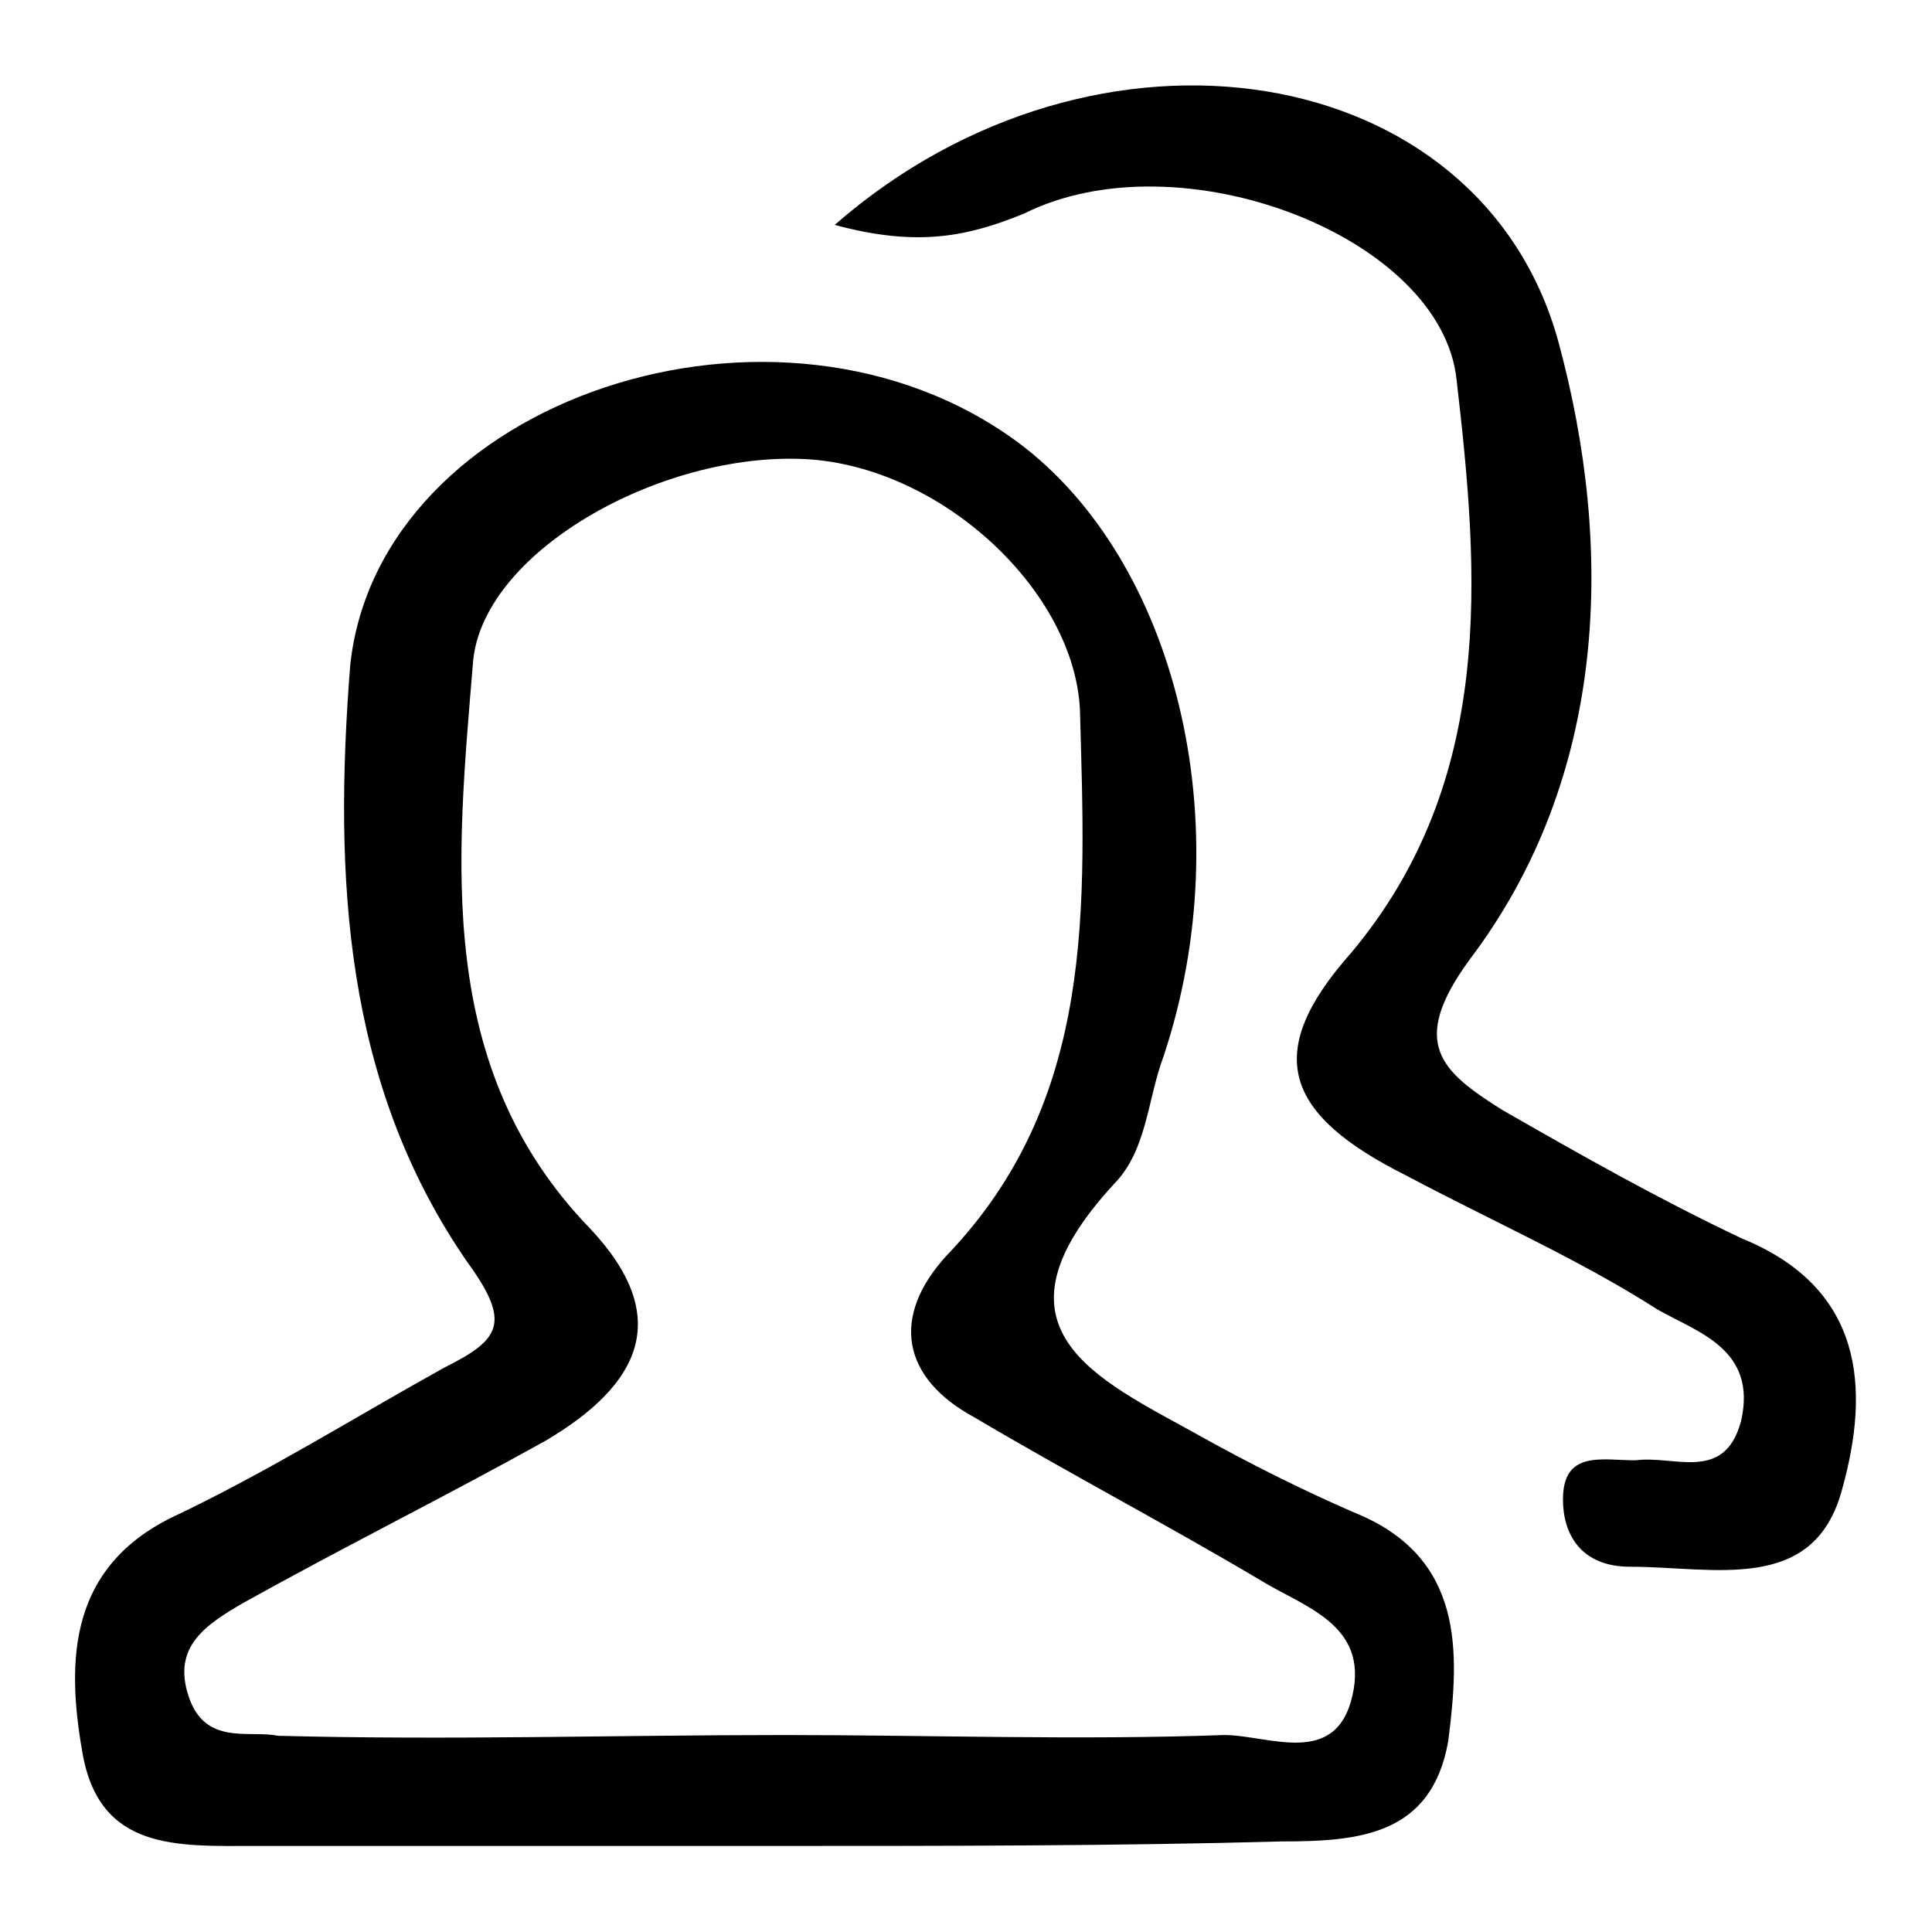
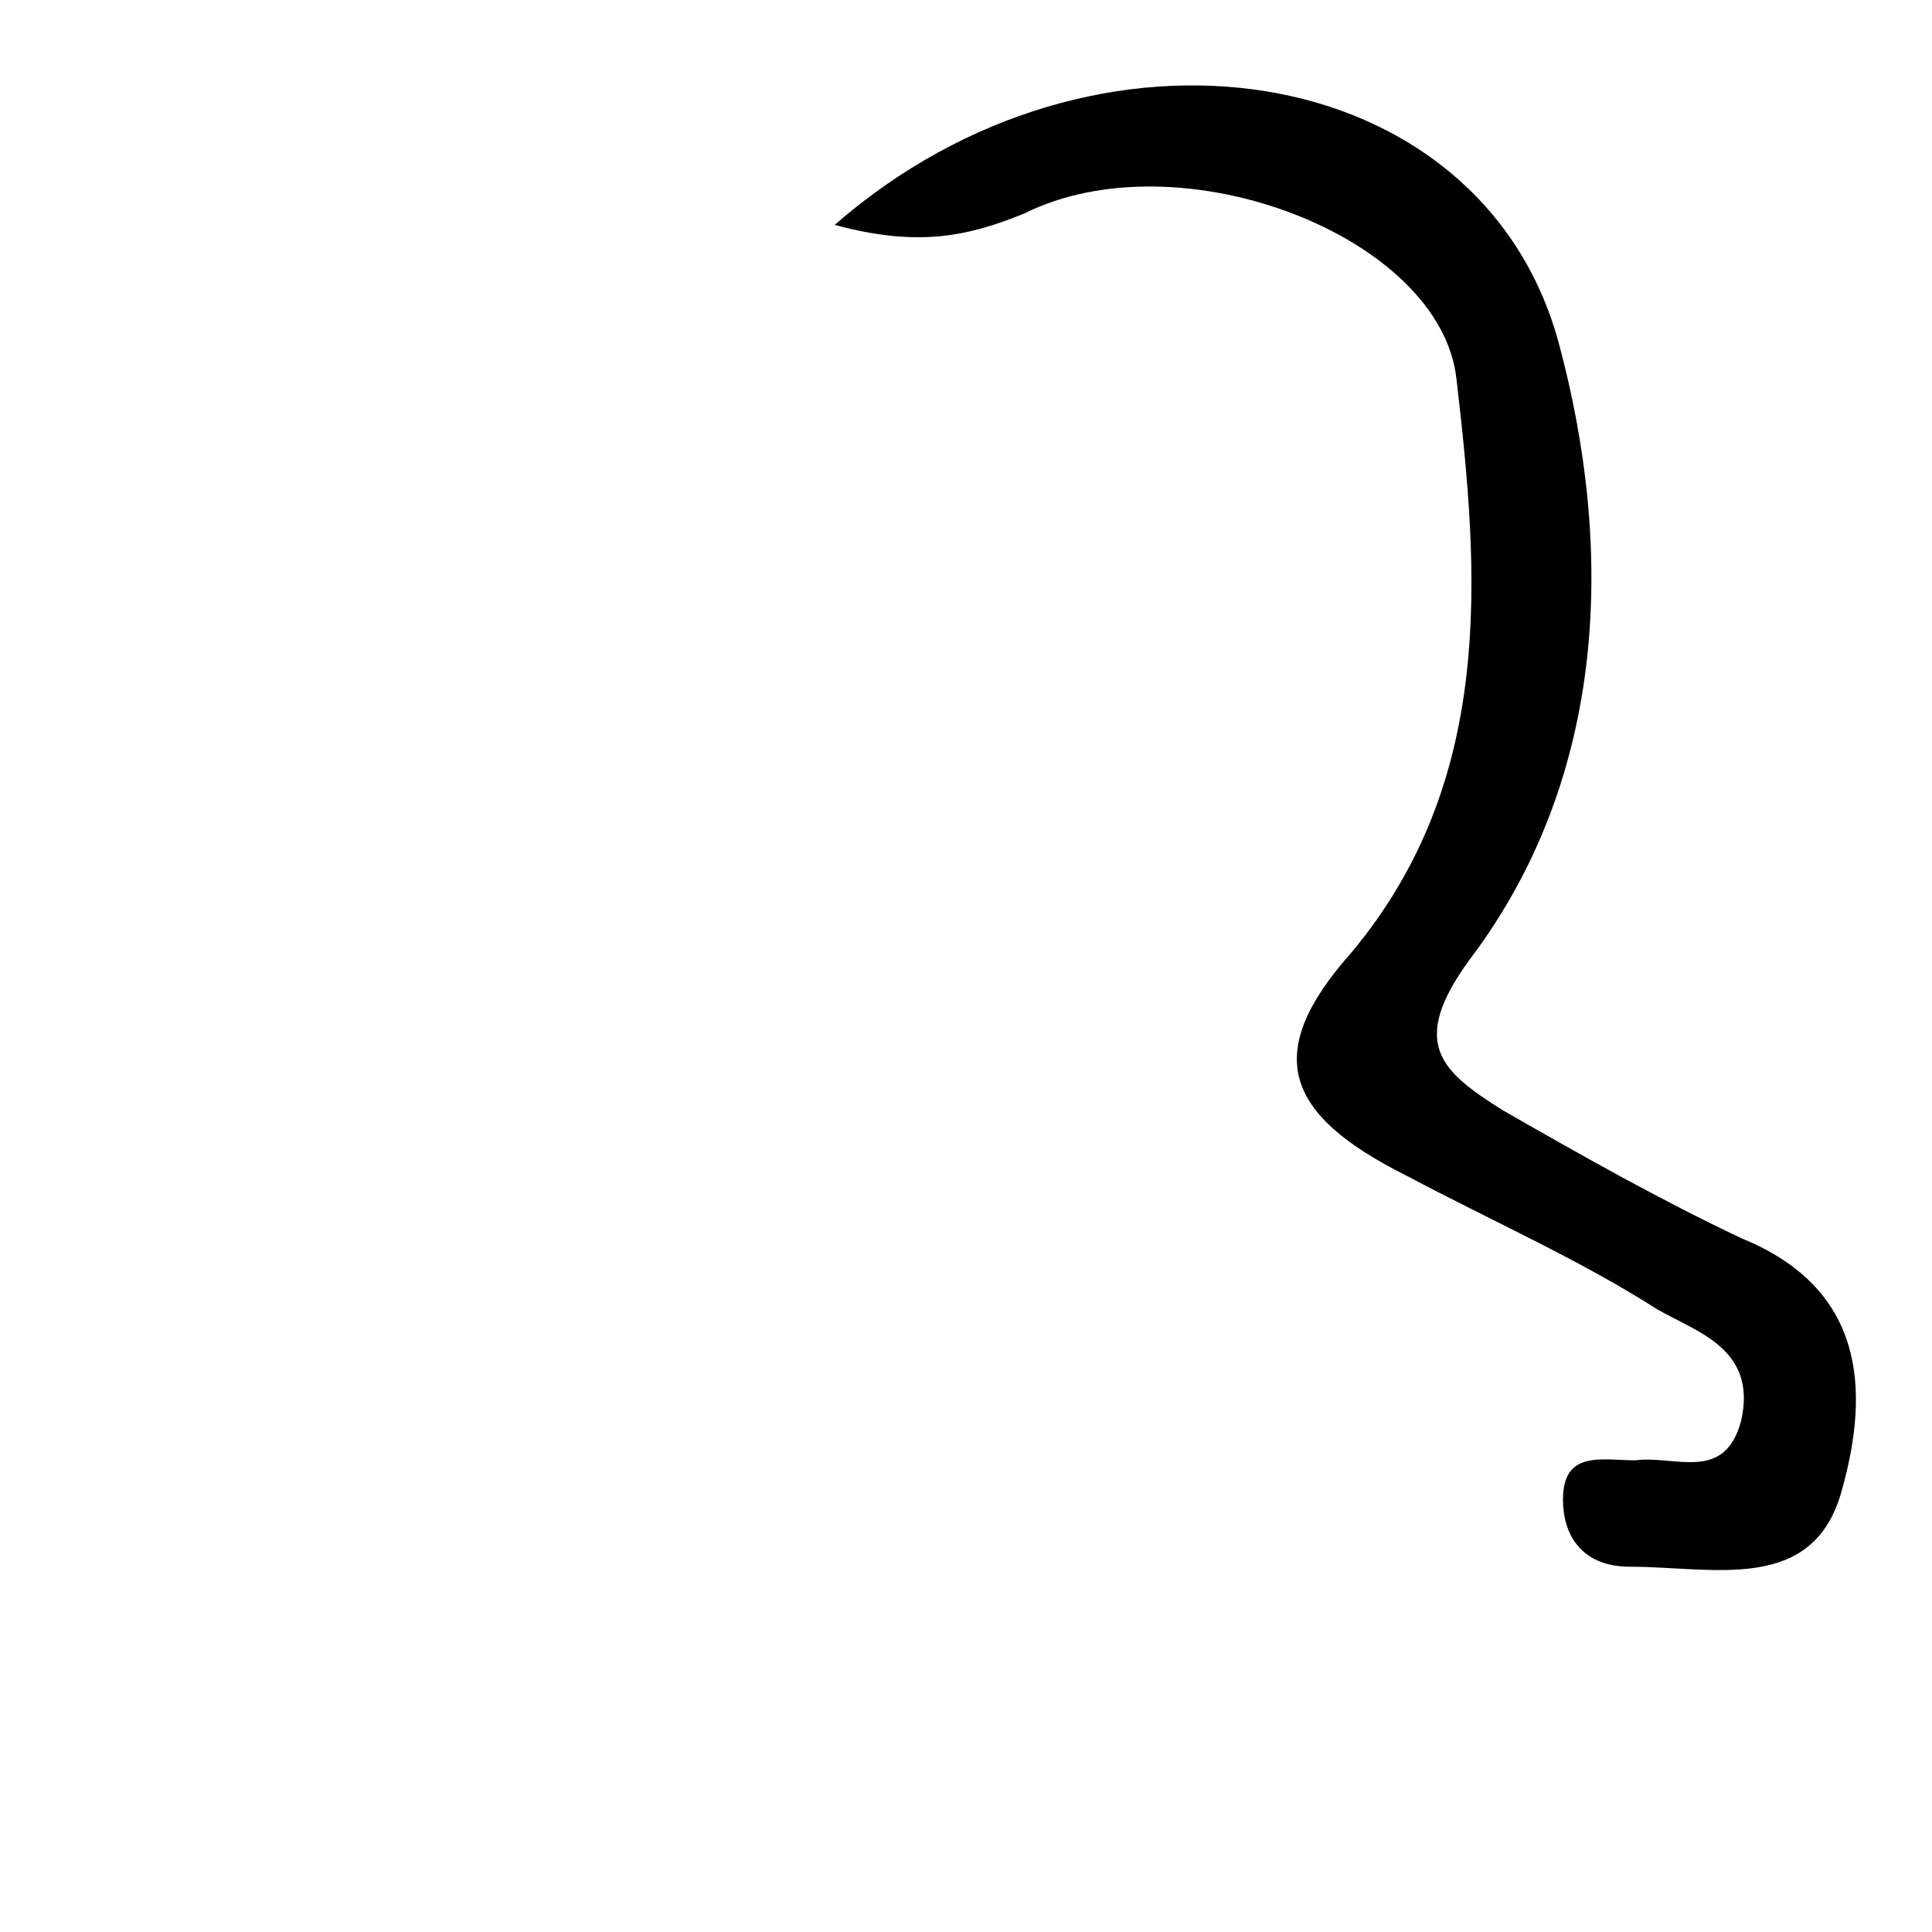
<svg xmlns="http://www.w3.org/2000/svg" version="1.1" x="0px" y="0px" viewBox="0 0 256 256" enable-background="new 0 0 256 256" xml:space="preserve">
  <g>
    <g>
-       <path fill="#000000" d="M101.7,244.6c-22.9,0-45,0-67.9,0c-10.3,0-20.7,0.7-22.9-12.5c-2.2-12.5-1.5-24.4,11.8-31c12.5-5.9,24.3-13.3,36.2-19.9c7.4-3.7,8.9-5.9,3-14c-16.3-23.6-17.7-50.9-15.5-79c3.7-35.4,56.8-53.1,88.6-29.5c20.7,15.5,29.5,50.2,19.2,81.2c-2.2,5.9-2.2,12.5-6.6,17c-17.7,19.2-2.2,25.8,11.1,33.2c6.6,3.7,14,7.4,20.7,10.3c14.7,5.9,14,18.5,12.5,30.3c-2.2,12.5-11.8,13.3-22.1,13.3C148.2,244.6,125.3,244.6,101.7,244.6L101.7,244.6z M103.9,229.9c19.2,0,39.1,0.7,58.3,0c5.9,0,14.8,4.4,17-5.2c2.2-9.6-6.6-11.8-12.5-15.5c-12.5-7.4-25.1-14-37.6-21.4c-9.6-5.2-11.1-13.3-3.7-21.4c19.9-20.7,18.4-46.5,17.7-72.3c-0.7-15.5-17.7-31.7-35.4-33.2c-19.2-1.5-43.5,11.8-45,26.6c-2.2,26.6-5.2,53.9,15.5,75.3c11.1,11.8,6.6,20.7-5.9,28.1c-13.3,7.4-26.6,14-39.9,21.4c-5.2,3-9.6,5.9-7.4,12.5c2.2,6.6,8.1,4.4,11.8,5.2C59.7,230.6,81.8,229.9,103.9,229.9L103.9,229.9z" />
      <path fill="#000000" d="M110.6,29.8c34.7-30.3,85.6-22.1,95.9,15.5c7.4,27.3,6.6,57.6-11.8,81.9c-8.1,11.1-3.7,14.8,4.4,19.9c10.3,5.9,20.7,11.8,31.7,17c16.2,6.6,17,19.9,13.3,33.2c-3.7,14-17,10.3-28.1,10.3c-6.6,0-8.9-4.4-8.9-8.9c0-6.6,5.2-5.2,9.6-5.2c5.2-0.7,11.8,3,14-5.2c2.2-9.6-5.9-11.8-11.1-14.8c-10.3-6.6-22.1-11.8-33.2-17.7c-16.2-8.1-19.2-16.2-7.4-29.5c19.2-22.9,17-50.2,14-76C191,31.3,156.3,18,135.7,28.3C128.3,31.3,121.7,32.8,110.6,29.8L110.6,29.8z" />
    </g>
  </g>
</svg>